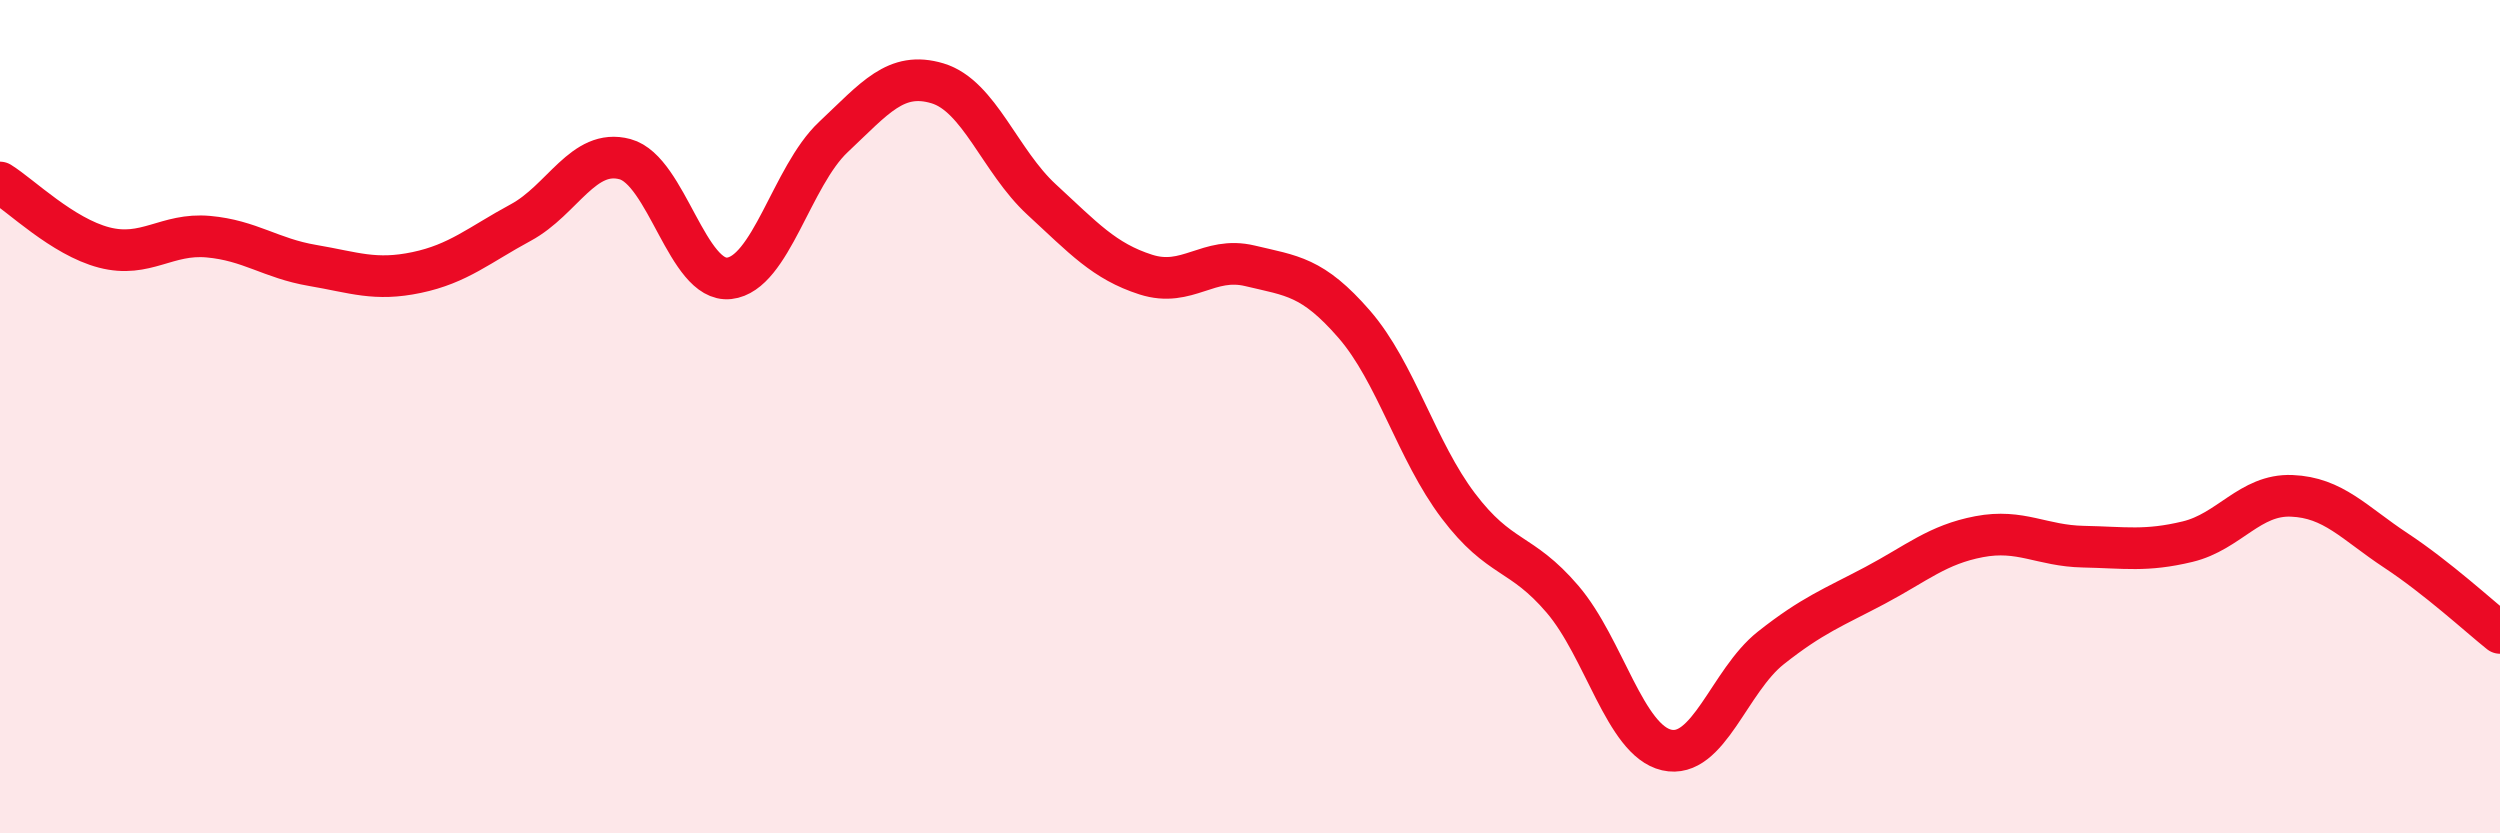
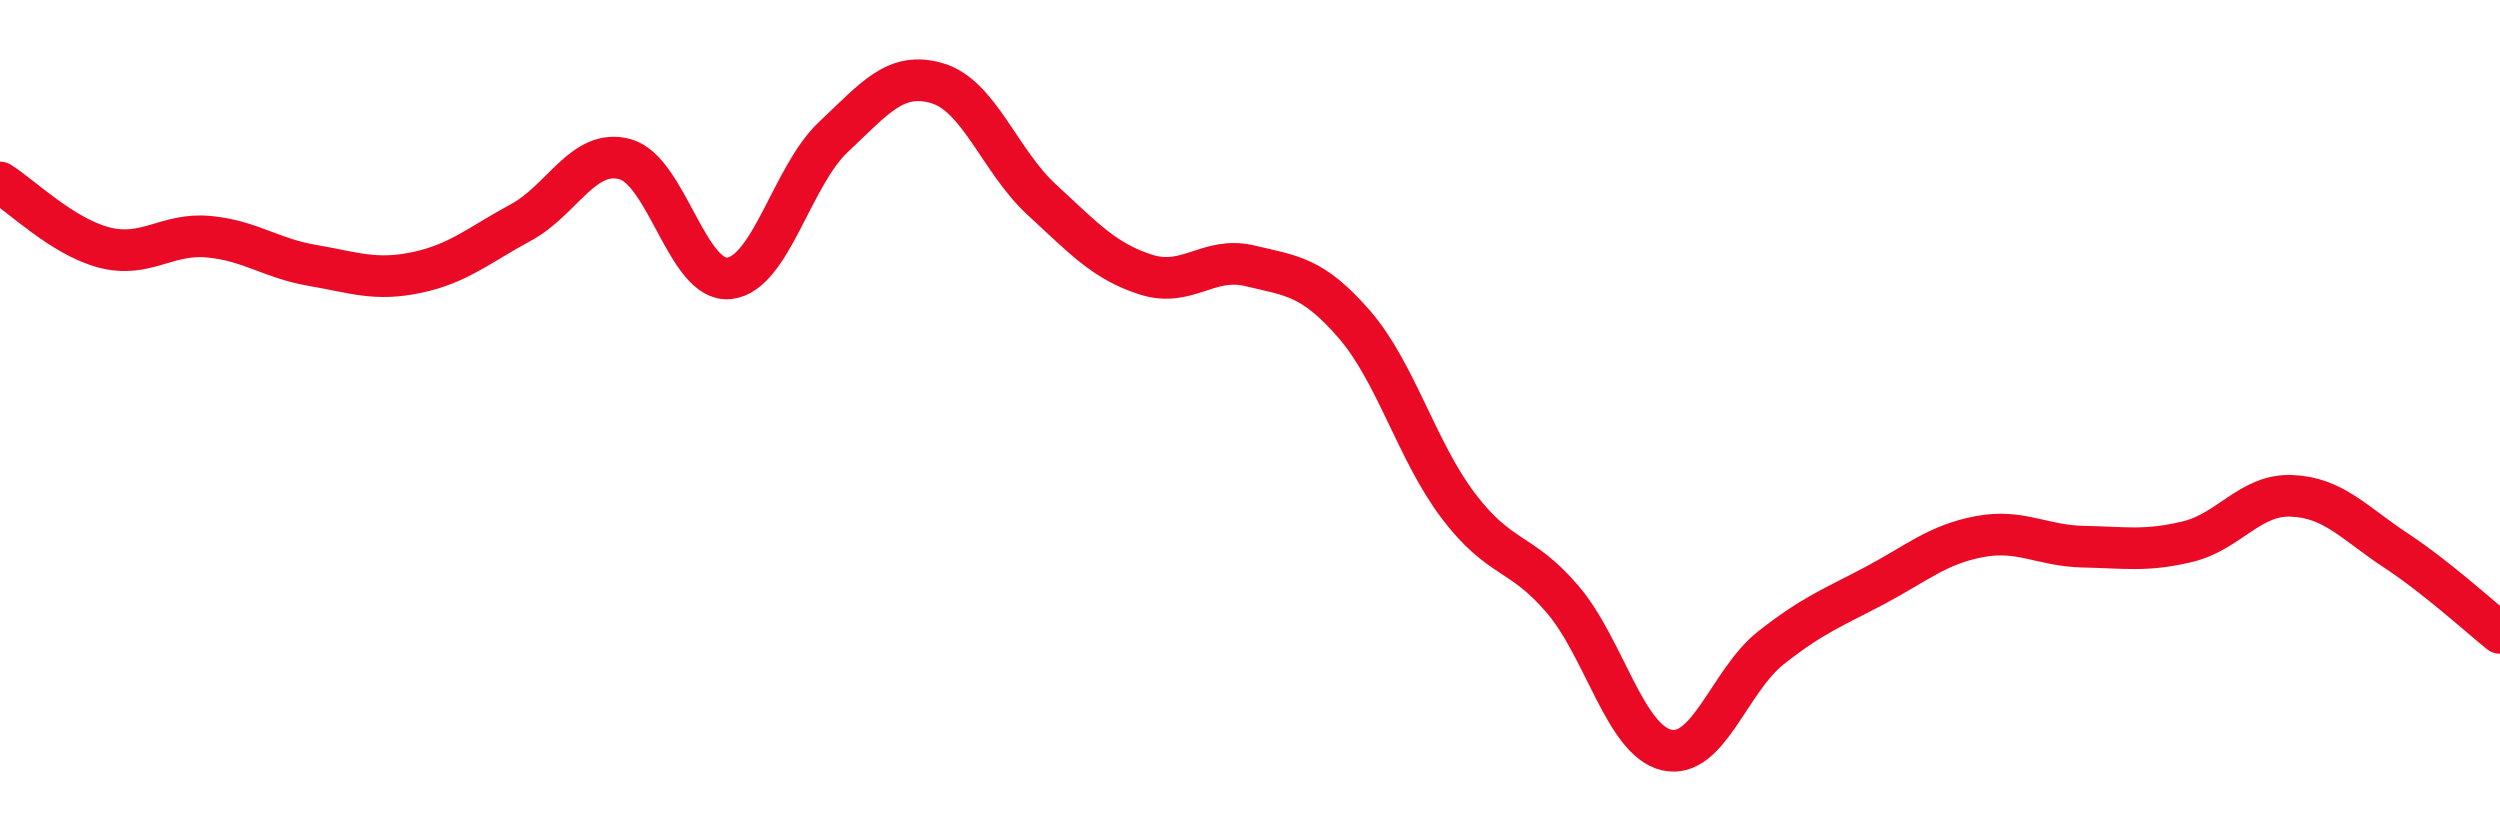
<svg xmlns="http://www.w3.org/2000/svg" width="60" height="20" viewBox="0 0 60 20">
-   <path d="M 0,4.38 C 0.5,4.69 1.5,5.68 2.5,5.94 C 3.5,6.2 4,5.59 5,5.68 C 6,5.77 6.5,6.2 7.5,6.37 C 8.5,6.54 9,6.75 10,6.54 C 11,6.33 11.5,5.88 12.5,5.34 C 13.5,4.8 14,3.55 15,3.82 C 16,4.09 16.5,6.79 17.5,6.68 C 18.5,6.57 19,4.23 20,3.29 C 21,2.35 21.5,1.7 22.5,2 C 23.5,2.3 24,3.87 25,4.79 C 26,5.71 26.5,6.27 27.5,6.59 C 28.5,6.91 29,6.14 30,6.38 C 31,6.62 31.5,6.63 32.5,7.78 C 33.5,8.93 34,10.82 35,12.14 C 36,13.46 36.5,13.21 37.5,14.38 C 38.5,15.55 39,17.77 40,18 C 41,18.23 41.5,16.34 42.5,15.55 C 43.5,14.76 44,14.58 45,14.05 C 46,13.52 46.5,13.07 47.5,12.88 C 48.5,12.69 49,13.1 50,13.12 C 51,13.14 51.5,13.24 52.5,13 C 53.5,12.76 54,11.86 55,11.9 C 56,11.94 56.5,12.55 57.5,13.21 C 58.5,13.87 59.5,14.79 60,15.19L60 20L0 20Z" fill="#EB0A25" opacity="0.1" stroke-linecap="round" stroke-linejoin="round" />
  <path d="M 0,4.38 C 0.5,4.69 1.5,5.68 2.5,5.94 C 3.5,6.2 4,5.59 5,5.68 C 6,5.77 6.5,6.2 7.5,6.37 C 8.5,6.54 9,6.75 10,6.54 C 11,6.33 11.5,5.88 12.5,5.34 C 13.5,4.8 14,3.55 15,3.82 C 16,4.09 16.5,6.79 17.5,6.68 C 18.5,6.57 19,4.23 20,3.29 C 21,2.35 21.5,1.7 22.5,2 C 23.5,2.3 24,3.87 25,4.79 C 26,5.71 26.5,6.27 27.5,6.59 C 28.5,6.91 29,6.14 30,6.38 C 31,6.62 31.5,6.63 32.5,7.78 C 33.5,8.93 34,10.82 35,12.14 C 36,13.46 36.5,13.21 37.5,14.38 C 38.5,15.55 39,17.77 40,18 C 41,18.23 41.5,16.34 42.5,15.55 C 43.5,14.76 44,14.58 45,14.05 C 46,13.52 46.5,13.07 47.5,12.88 C 48.5,12.69 49,13.1 50,13.12 C 51,13.14 51.5,13.24 52.5,13 C 53.5,12.76 54,11.86 55,11.9 C 56,11.94 56.5,12.55 57.5,13.21 C 58.5,13.87 59.5,14.79 60,15.19" stroke="#EB0A25" stroke-width="1" fill="none" stroke-linecap="round" stroke-linejoin="round" />
</svg>